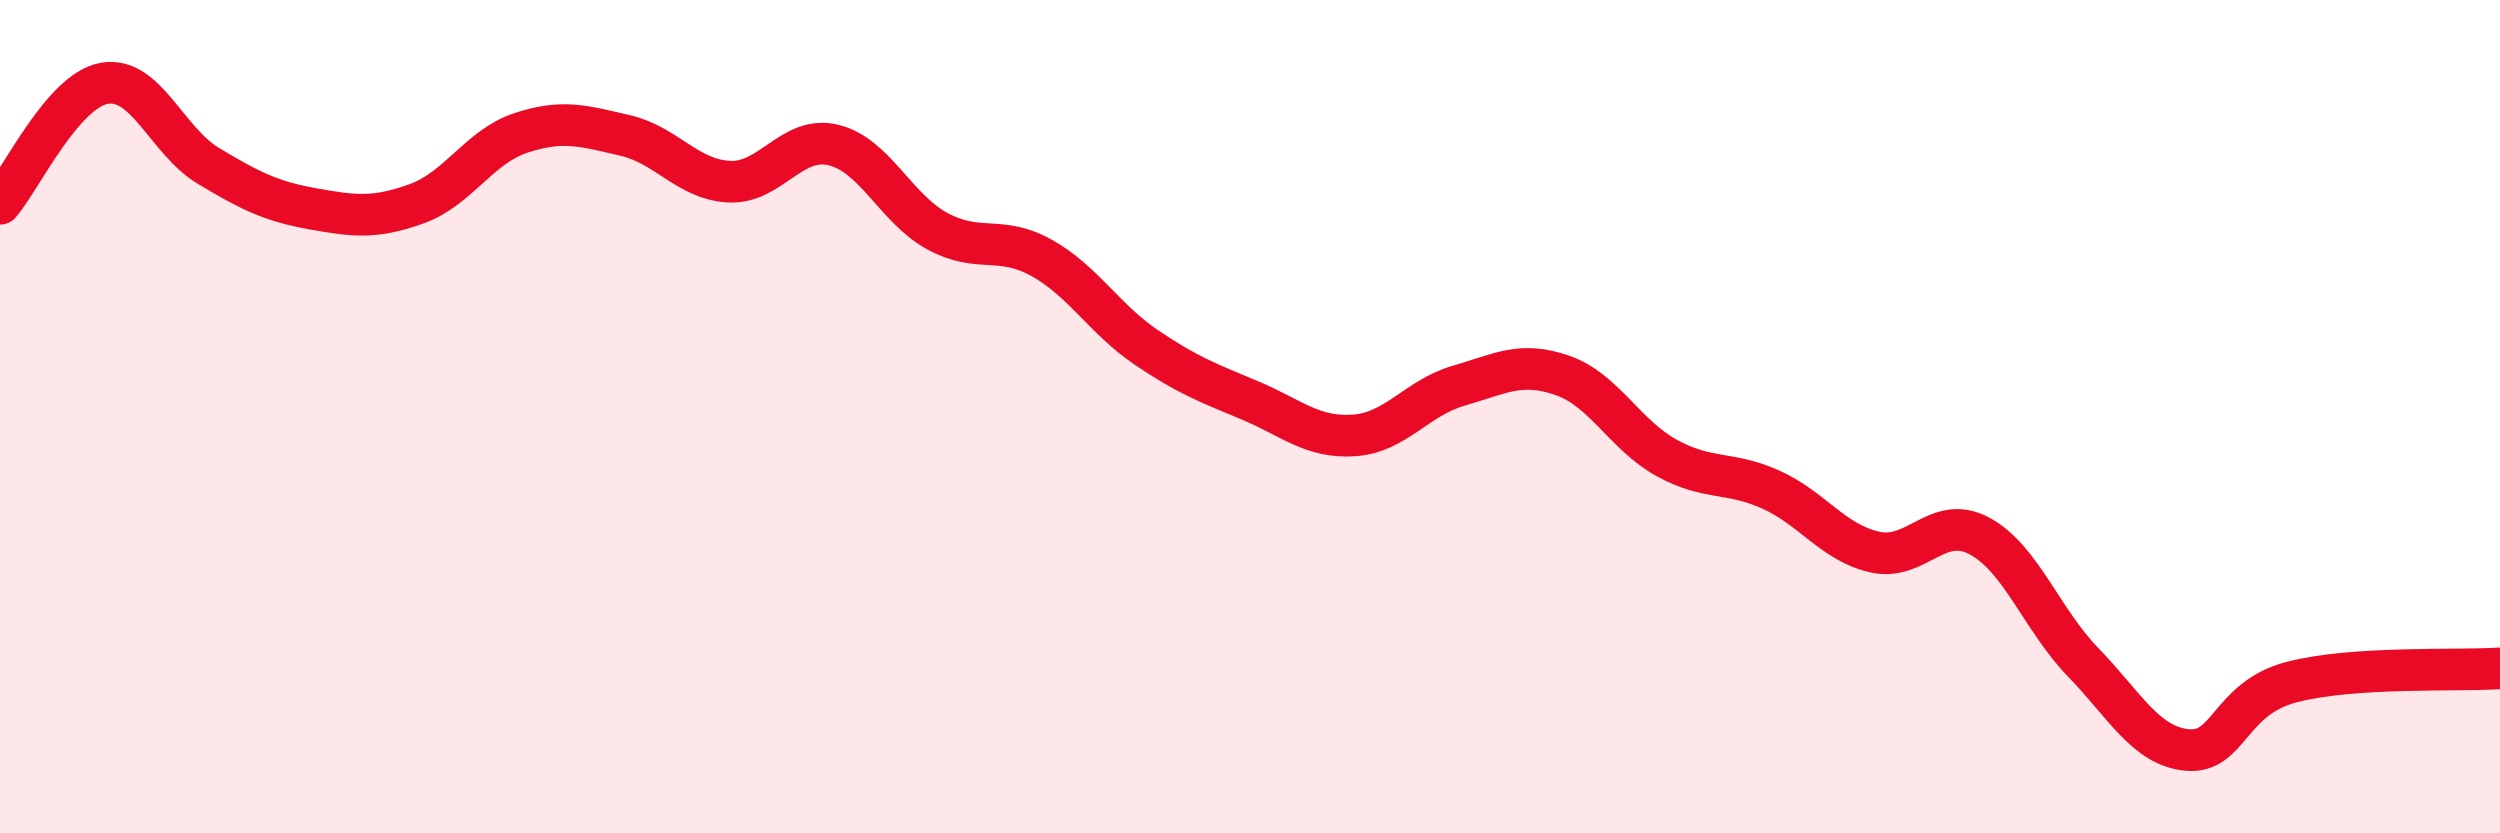
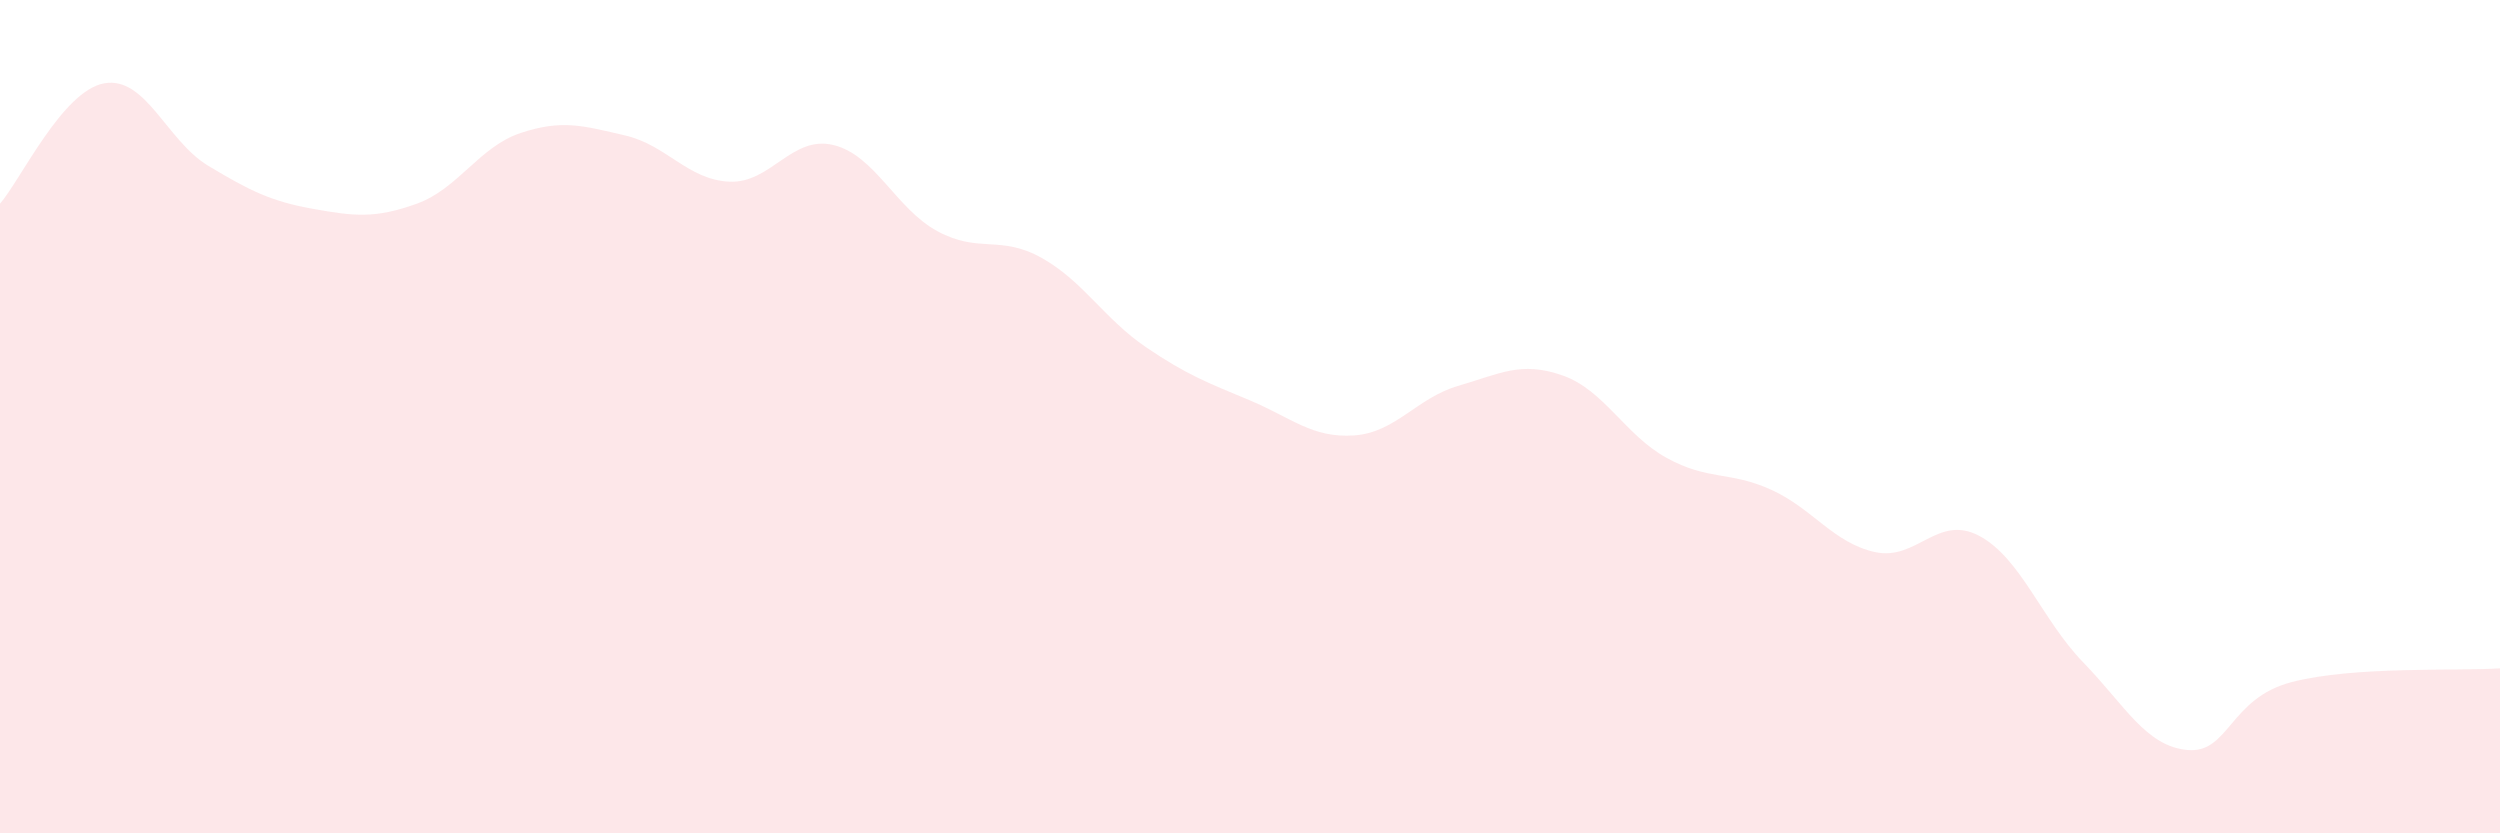
<svg xmlns="http://www.w3.org/2000/svg" width="60" height="20" viewBox="0 0 60 20">
  <path d="M 0,4.89 C 0.5,4.31 1.5,2.18 2.5,2 C 3.5,1.82 4,3.38 5,3.98 C 6,4.58 6.5,4.83 7.5,5.01 C 8.5,5.19 9,5.25 10,4.89 C 11,4.53 11.5,3.52 12.5,3.19 C 13.5,2.86 14,3.02 15,3.25 C 16,3.48 16.5,4.31 17.5,4.36 C 18.5,4.41 19,3.24 20,3.48 C 21,3.72 21.5,5.01 22.5,5.55 C 23.5,6.09 24,5.63 25,6.19 C 26,6.75 26.5,7.65 27.5,8.33 C 28.5,9.01 29,9.19 30,9.61 C 31,10.03 31.5,10.52 32.5,10.45 C 33.5,10.38 34,9.55 35,9.26 C 36,8.97 36.5,8.66 37.5,9.01 C 38.5,9.36 39,10.44 40,10.99 C 41,11.54 41.5,11.3 42.5,11.75 C 43.5,12.2 44,13.03 45,13.25 C 46,13.47 46.5,12.33 47.5,12.86 C 48.5,13.39 49,14.87 50,15.9 C 51,16.93 51.5,17.91 52.5,18 C 53.5,18.09 53.5,16.76 55,16.37 C 56.5,15.98 59,16.11 60,16.04L60 20L0 20Z" fill="#EB0A25" opacity="0.1" stroke-linecap="round" stroke-linejoin="round" />
-   <path d="M 0,4.89 C 0.5,4.31 1.5,2.18 2.5,2 C 3.5,1.82 4,3.38 5,3.98 C 6,4.58 6.5,4.83 7.5,5.01 C 8.5,5.19 9,5.25 10,4.89 C 11,4.53 11.5,3.52 12.5,3.19 C 13.5,2.86 14,3.02 15,3.25 C 16,3.48 16.5,4.31 17.5,4.36 C 18.5,4.41 19,3.24 20,3.48 C 21,3.72 21.5,5.01 22.5,5.55 C 23.5,6.09 24,5.63 25,6.19 C 26,6.75 26.5,7.65 27.5,8.33 C 28.5,9.01 29,9.19 30,9.61 C 31,10.03 31.5,10.52 32.5,10.45 C 33.5,10.38 34,9.55 35,9.26 C 36,8.97 36.5,8.66 37.5,9.01 C 38.5,9.36 39,10.44 40,10.99 C 41,11.54 41.5,11.3 42.5,11.75 C 43.5,12.2 44,13.03 45,13.25 C 46,13.47 46.5,12.33 47.5,12.86 C 48.5,13.39 49,14.87 50,15.9 C 51,16.93 51.5,17.91 52.5,18 C 53.5,18.09 53.5,16.76 55,16.37 C 56.5,15.98 59,16.11 60,16.04" stroke="#EB0A25" stroke-width="1" fill="none" stroke-linecap="round" stroke-linejoin="round" />
</svg>